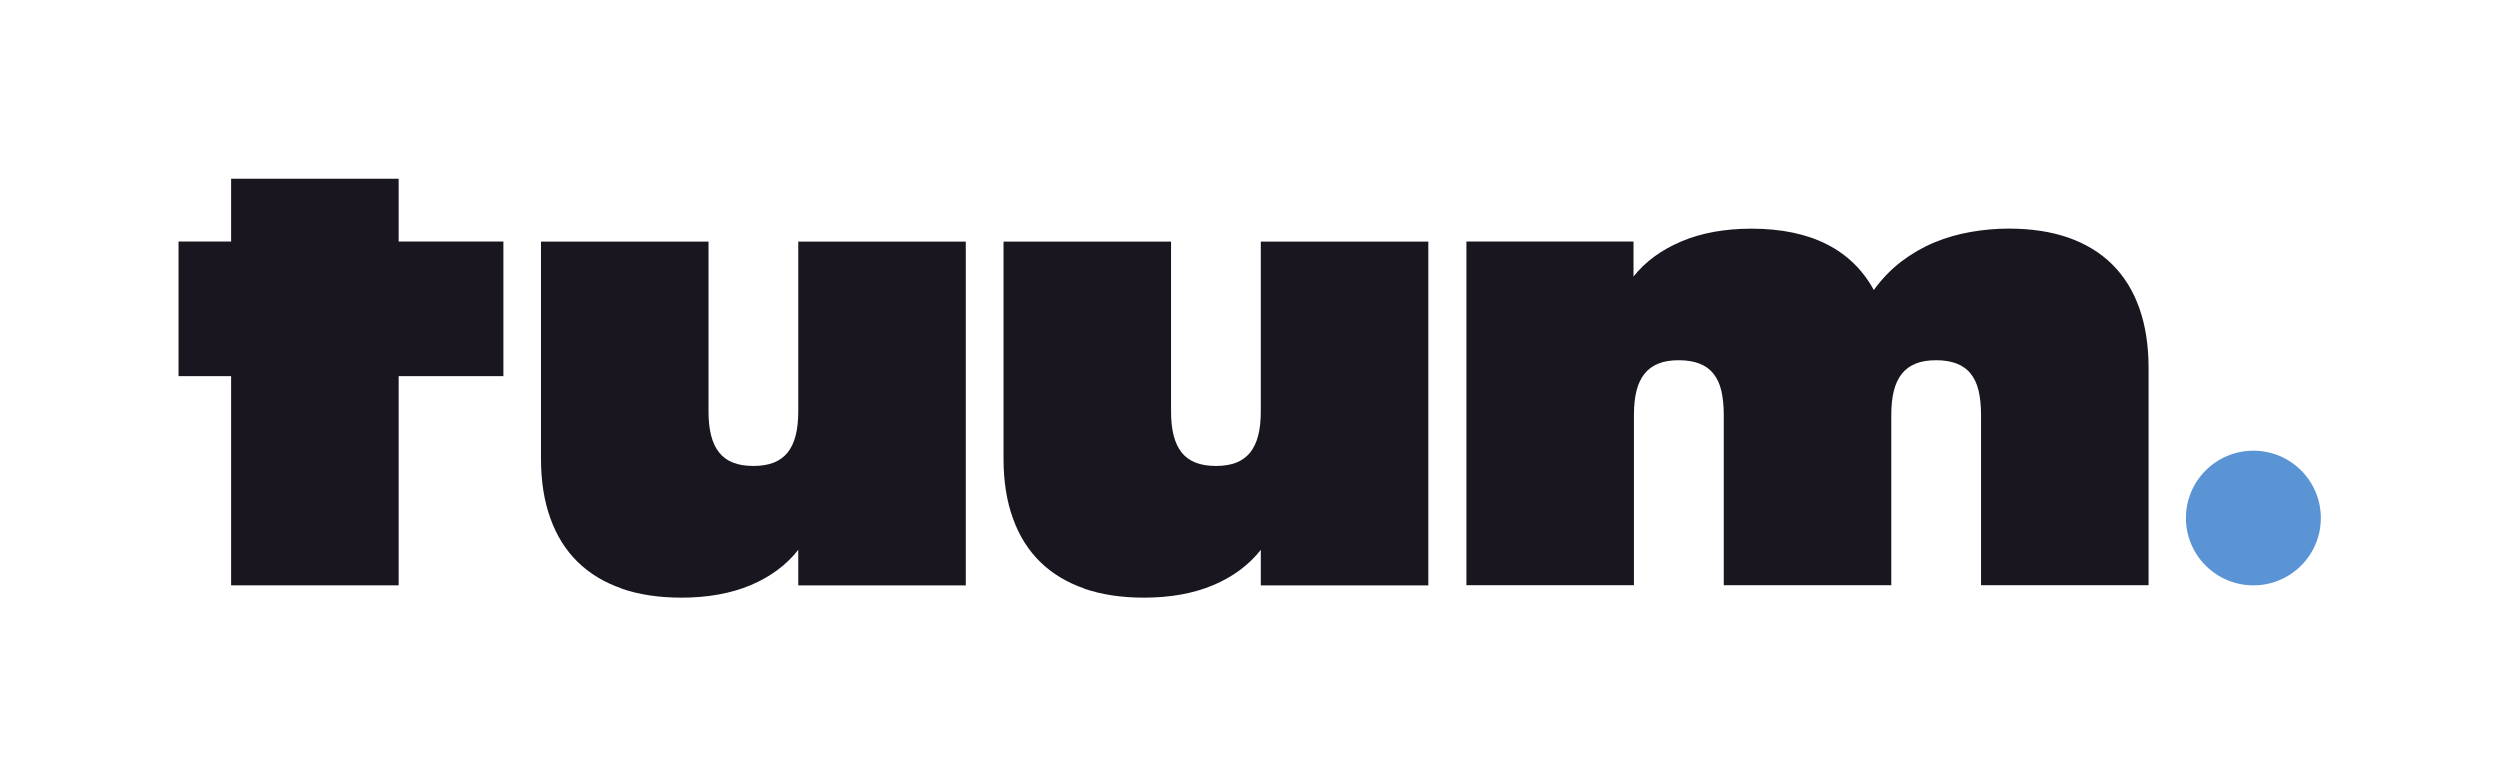
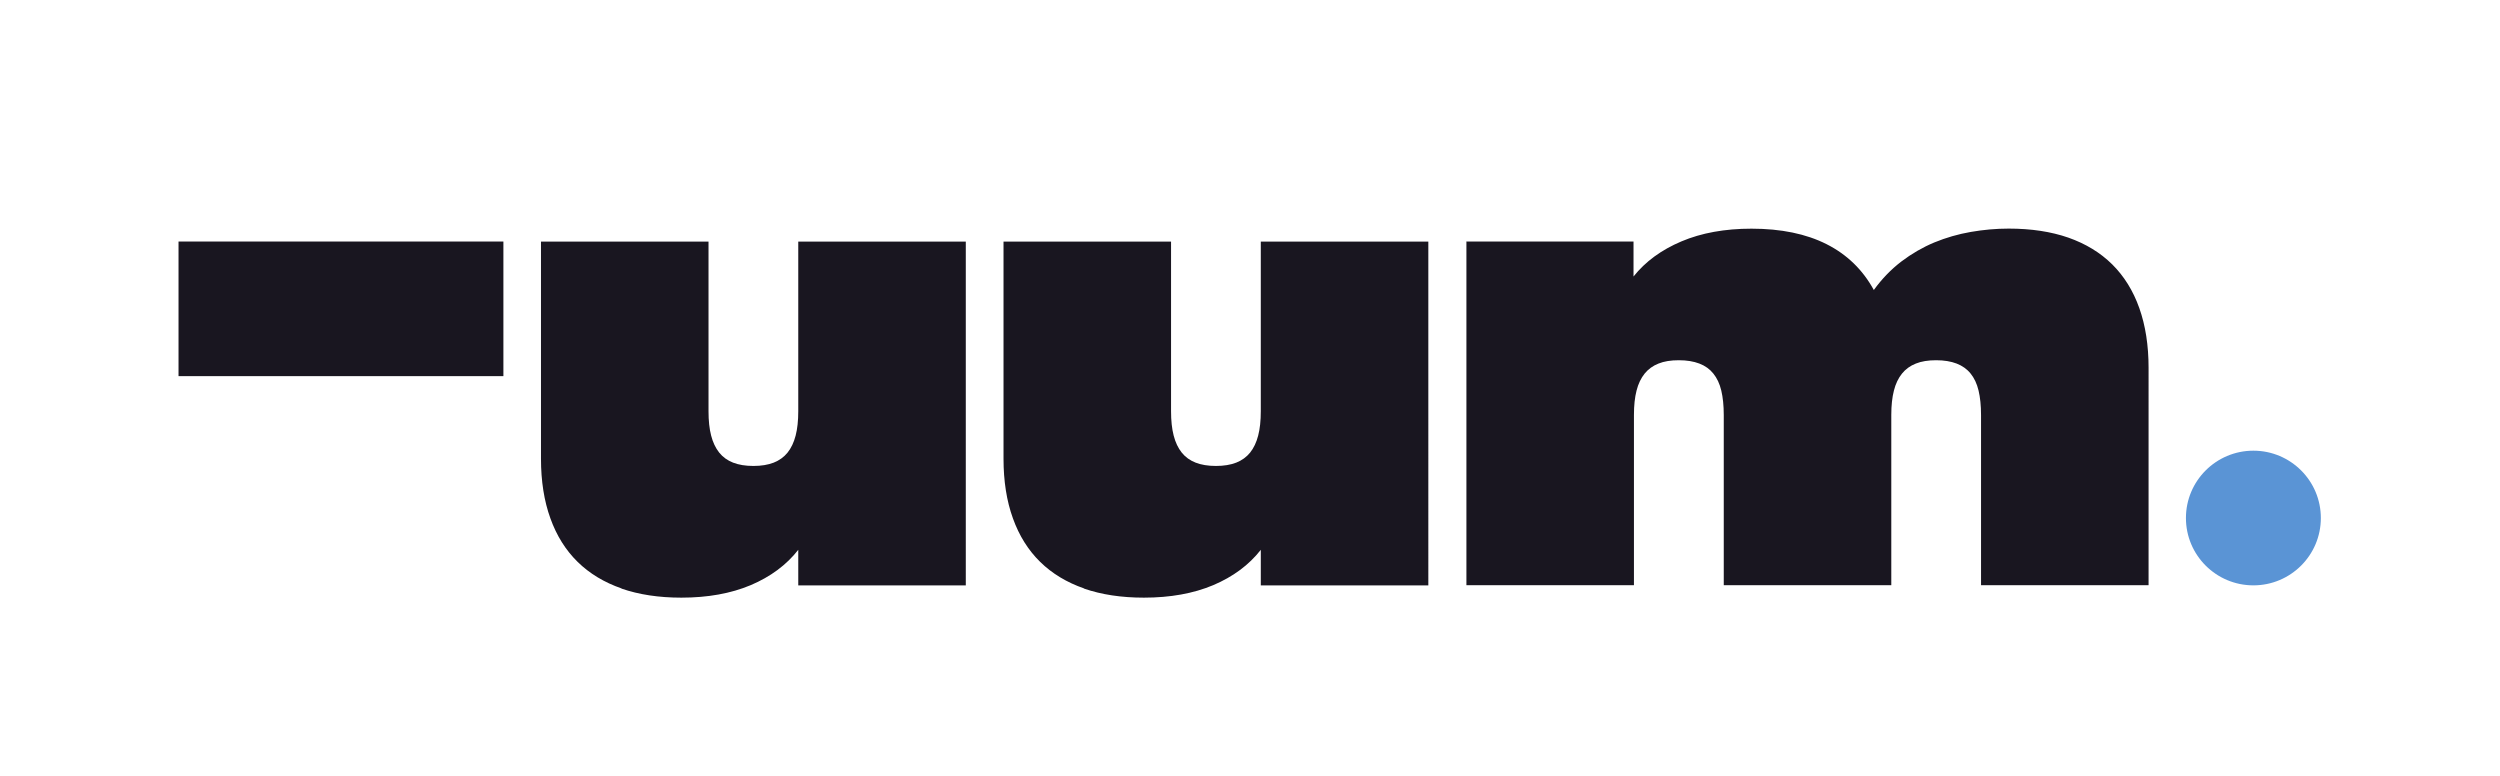
<svg xmlns="http://www.w3.org/2000/svg" xmlns:ns1="http://sodipodi.sourceforge.net/DTD/sodipodi-0.dtd" xmlns:ns2="http://www.inkscape.org/namespaces/inkscape" version="1.1" id="svg2" width="1866.667" height="579.547" viewBox="0 0 1866.667 579.547" ns1:docname="Tuum_logo_imperial black+deep azure.eps">
  <defs id="defs6" />
  <ns1:namedview id="namedview4" pagecolor="#ffffff" bordercolor="#000000" borderopacity="0.25" ns2:showpageshadow="2" ns2:pageopacity="0.0" ns2:pagecheckerboard="0" ns2:deskcolor="#d1d1d1" />
  <g id="g8" ns2:groupmode="layer" ns2:label="ink_ext_XXXXXX" transform="matrix(1.333,0,0,-1.333,0,579.547)">
    <g id="g10" transform="scale(0.1)">
-       <path d="m 2232.99,2994.77 v 351.85 H 1294.57 V 1068.87 h 938.42 v 1171.91 753.99 0 0" style="fill:#191620;fill-opacity:1;fill-rule:nonzero;stroke:none" id="path12" />
      <path d="m 3481.83,1051.45 c -97.53,34.03 -179.6,83.52 -246.2,148.82 -66.61,65.3 -117.75,146.43 -152.64,243.8 -35.28,97.36 -52.73,208.97 -52.73,334.45 v 1215.85 h 938.42 v -949.88 c 0,-53.05 4.76,-98.56 14.67,-136.57 9.91,-38.38 24.98,-70.04 45.2,-95.37 20.22,-25.33 46.38,-43.93 77.7,-56.2 31.32,-12.28 69.38,-18.6 113.79,-18.6 44.4,0 82.46,6.32 113.78,18.6 31.32,12.27 57.48,31.26 77.7,56.2 20.22,25.33 35.29,56.99 45.2,95.37 9.91,38.01 14.67,83.92 14.67,136.57 v 949.88 h 938.42 V 1068.48 h -938.42 v 199.47 c -66.61,-85.1 -155.41,-150.8 -266.42,-197.9 -111.01,-46.71 -240.65,-70.05 -388.53,-70.05 -126.07,0 -237.48,17.02 -335.01,50.66" style="fill:#191620;fill-opacity:1;fill-rule:nonzero;stroke:none" id="path14" />
      <path d="m 6072.68,1051.45 c -97.52,34.03 -179.59,83.52 -246.2,148.82 -66.6,65.3 -117.74,146.43 -152.63,243.8 -35.29,97.36 -52.73,208.97 -52.73,334.45 v 1215.85 h 938.41 v -949.88 c 0,-53.05 4.76,-98.56 14.67,-136.57 9.91,-38.38 24.98,-70.04 45.2,-95.37 20.22,-25.33 46.39,-43.93 77.71,-56.2 31.32,-12.28 69.38,-18.6 113.78,-18.6 44.4,0 82.46,6.32 113.78,18.6 31.32,12.27 57.49,31.26 77.71,56.2 20.22,25.33 35.28,56.99 45.19,95.37 9.92,38.01 14.67,83.92 14.67,136.57 v 949.88 h 938.42 V 1068.48 h -938.42 v 199.47 c -66.6,-85.1 -155.41,-150.8 -266.42,-197.9 -111,-46.71 -240.65,-70.05 -388.52,-70.05 -126.08,0 -237.48,17.02 -335.01,50.66" style="fill:#191620;fill-opacity:1;fill-rule:nonzero;stroke:none" id="path16" />
      <path d="m 8211.58,2994.77 h 938.41 v -195.92 c 66.61,83.91 156.21,149.21 268.41,196.71 112.19,47.48 243.02,71.24 392.49,71.24 165.32,0 305.71,-28.9 420.21,-86.67 114.6,-57.79 203,-143.68 264.9,-256.87 45.6,62.93 97.1,115.95 154.6,159.9 57.5,43.53 118.9,79.15 184.3,106.46 65.5,26.92 133.6,46.71 204.6,58.97 71,12.27 141.5,18.61 212.1,18.61 126.1,0 237.1,-17.03 334.2,-50.66 96.8,-34.05 178.8,-83.91 245.4,-149.61 66.6,-66.1 117.4,-147.63 151.9,-244.99 34.5,-97.37 51.9,-208.98 51.9,-334.45 V 1069.65 h -938.4 v 953.46 c 0,53.04 -4.8,98.56 -13.9,136.94 -9.1,38.4 -24.2,70.05 -44.4,95 -20.2,25.33 -46.8,43.92 -78.5,56.2 -32.1,12.26 -70.1,18.59 -114.6,18.59 -44.4,0 -82.4,-5.94 -113.7,-18.59 -31.4,-12.28 -57.5,-31.27 -77.7,-56.2 -20.3,-25.35 -35.7,-57 -45.2,-95 -9.9,-37.99 -14.7,-83.9 -14.7,-136.94 v -953.46 h -938.42 v 953.46 c 0,53.04 -4.76,98.56 -13.88,136.94 -9.12,38.4 -24.18,70.05 -44.4,95 -20.22,25.33 -46.39,43.92 -78.5,56.2 -32.11,12.26 -70.17,18.59 -114.97,18.59 -44.8,0 -82.47,-5.94 -113.79,-18.59 -31.32,-12.28 -57.48,-31.27 -77.7,-56.2 -20.22,-25.35 -35.68,-57 -45.2,-95 -9.91,-37.99 -14.67,-83.9 -14.67,-136.94 v -953.46 h -938.41 v 1925.91 l -2.38,-0.79 v 0" style="fill:#191620;fill-opacity:1;fill-rule:nonzero;stroke:none" id="path18" />
      <path d="M 1294.57,2994.77 H 1000 v -753.99 h 1819.74 v 753.99 h -586.75 -938.42 v 0 0" style="fill:#191620;fill-opacity:1;fill-rule:nonzero;stroke:none" id="path20" />
      <path d="m 13000,1446.05 c 0,-208.31 -169.2,-377.18 -377.8,-377.18 -208.7,0 -377.9,168.87 -377.9,377.18 0,208.32 169.2,377.18 377.9,377.18 208.6,0 377.8,-168.86 377.8,-377.18 v 0" style="fill:#5a94d5;fill-opacity:1;fill-rule:nonzero;stroke:none" id="path22" />
    </g>
  </g>
</svg>